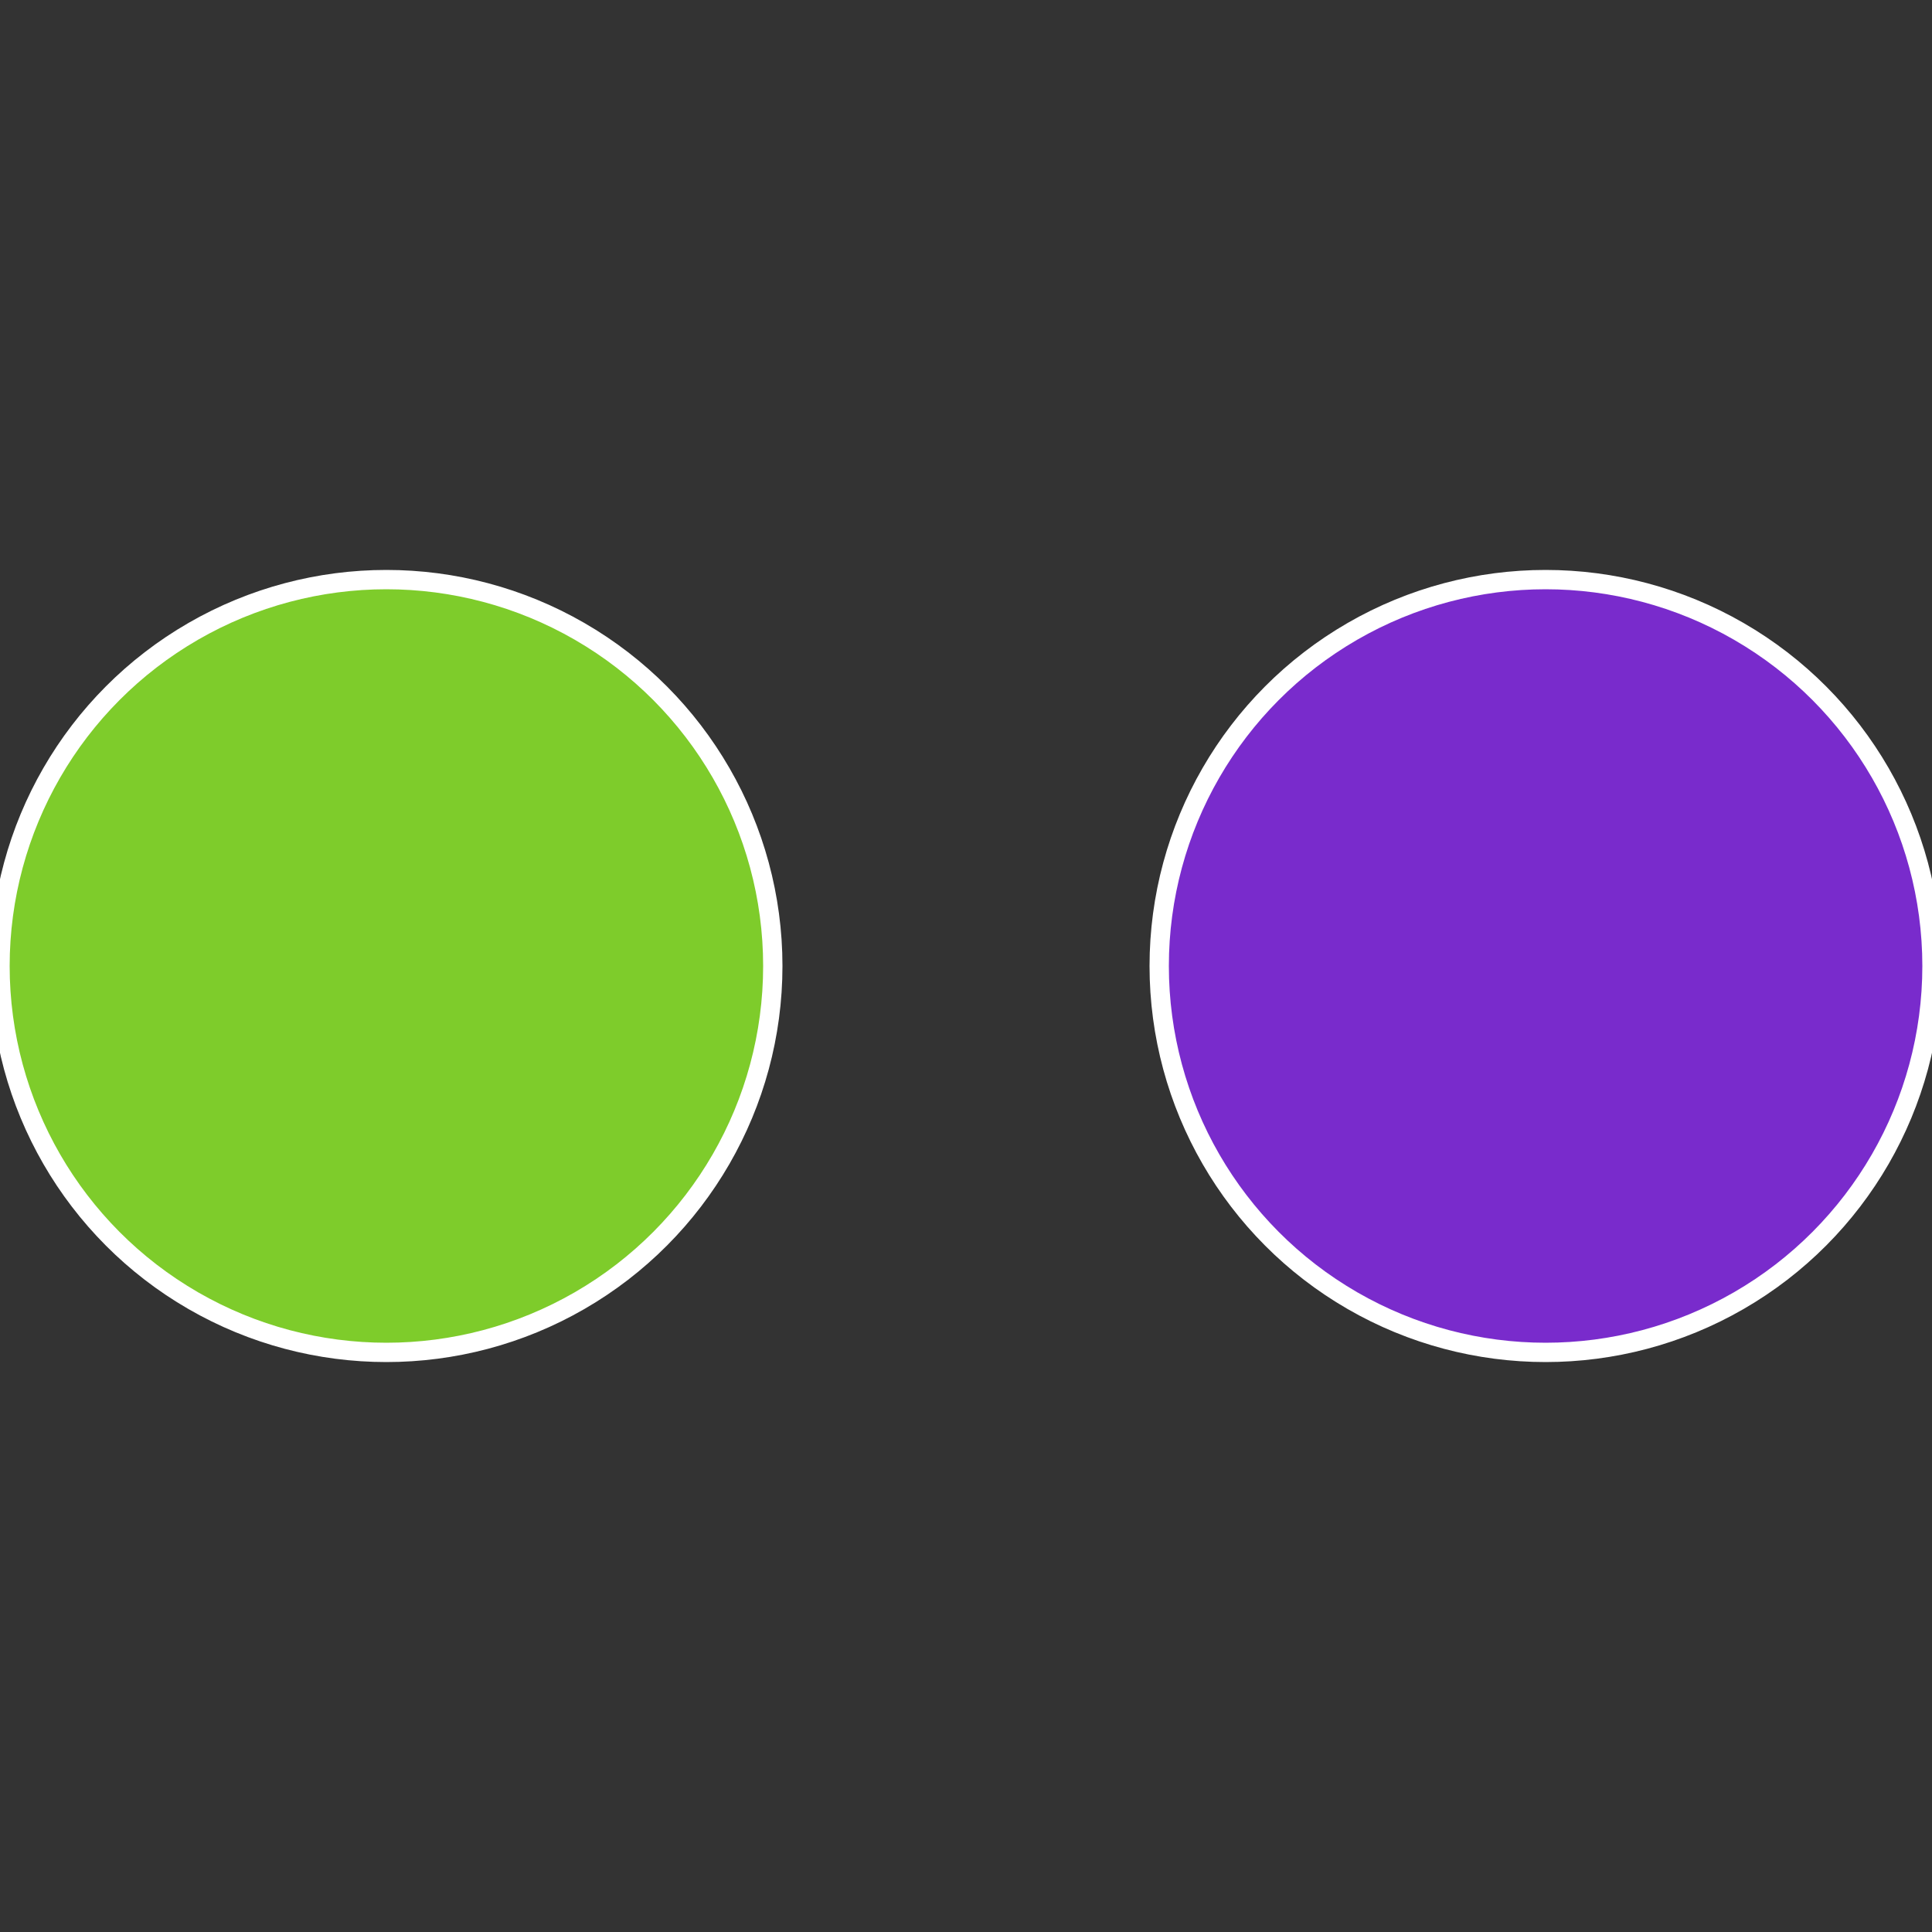
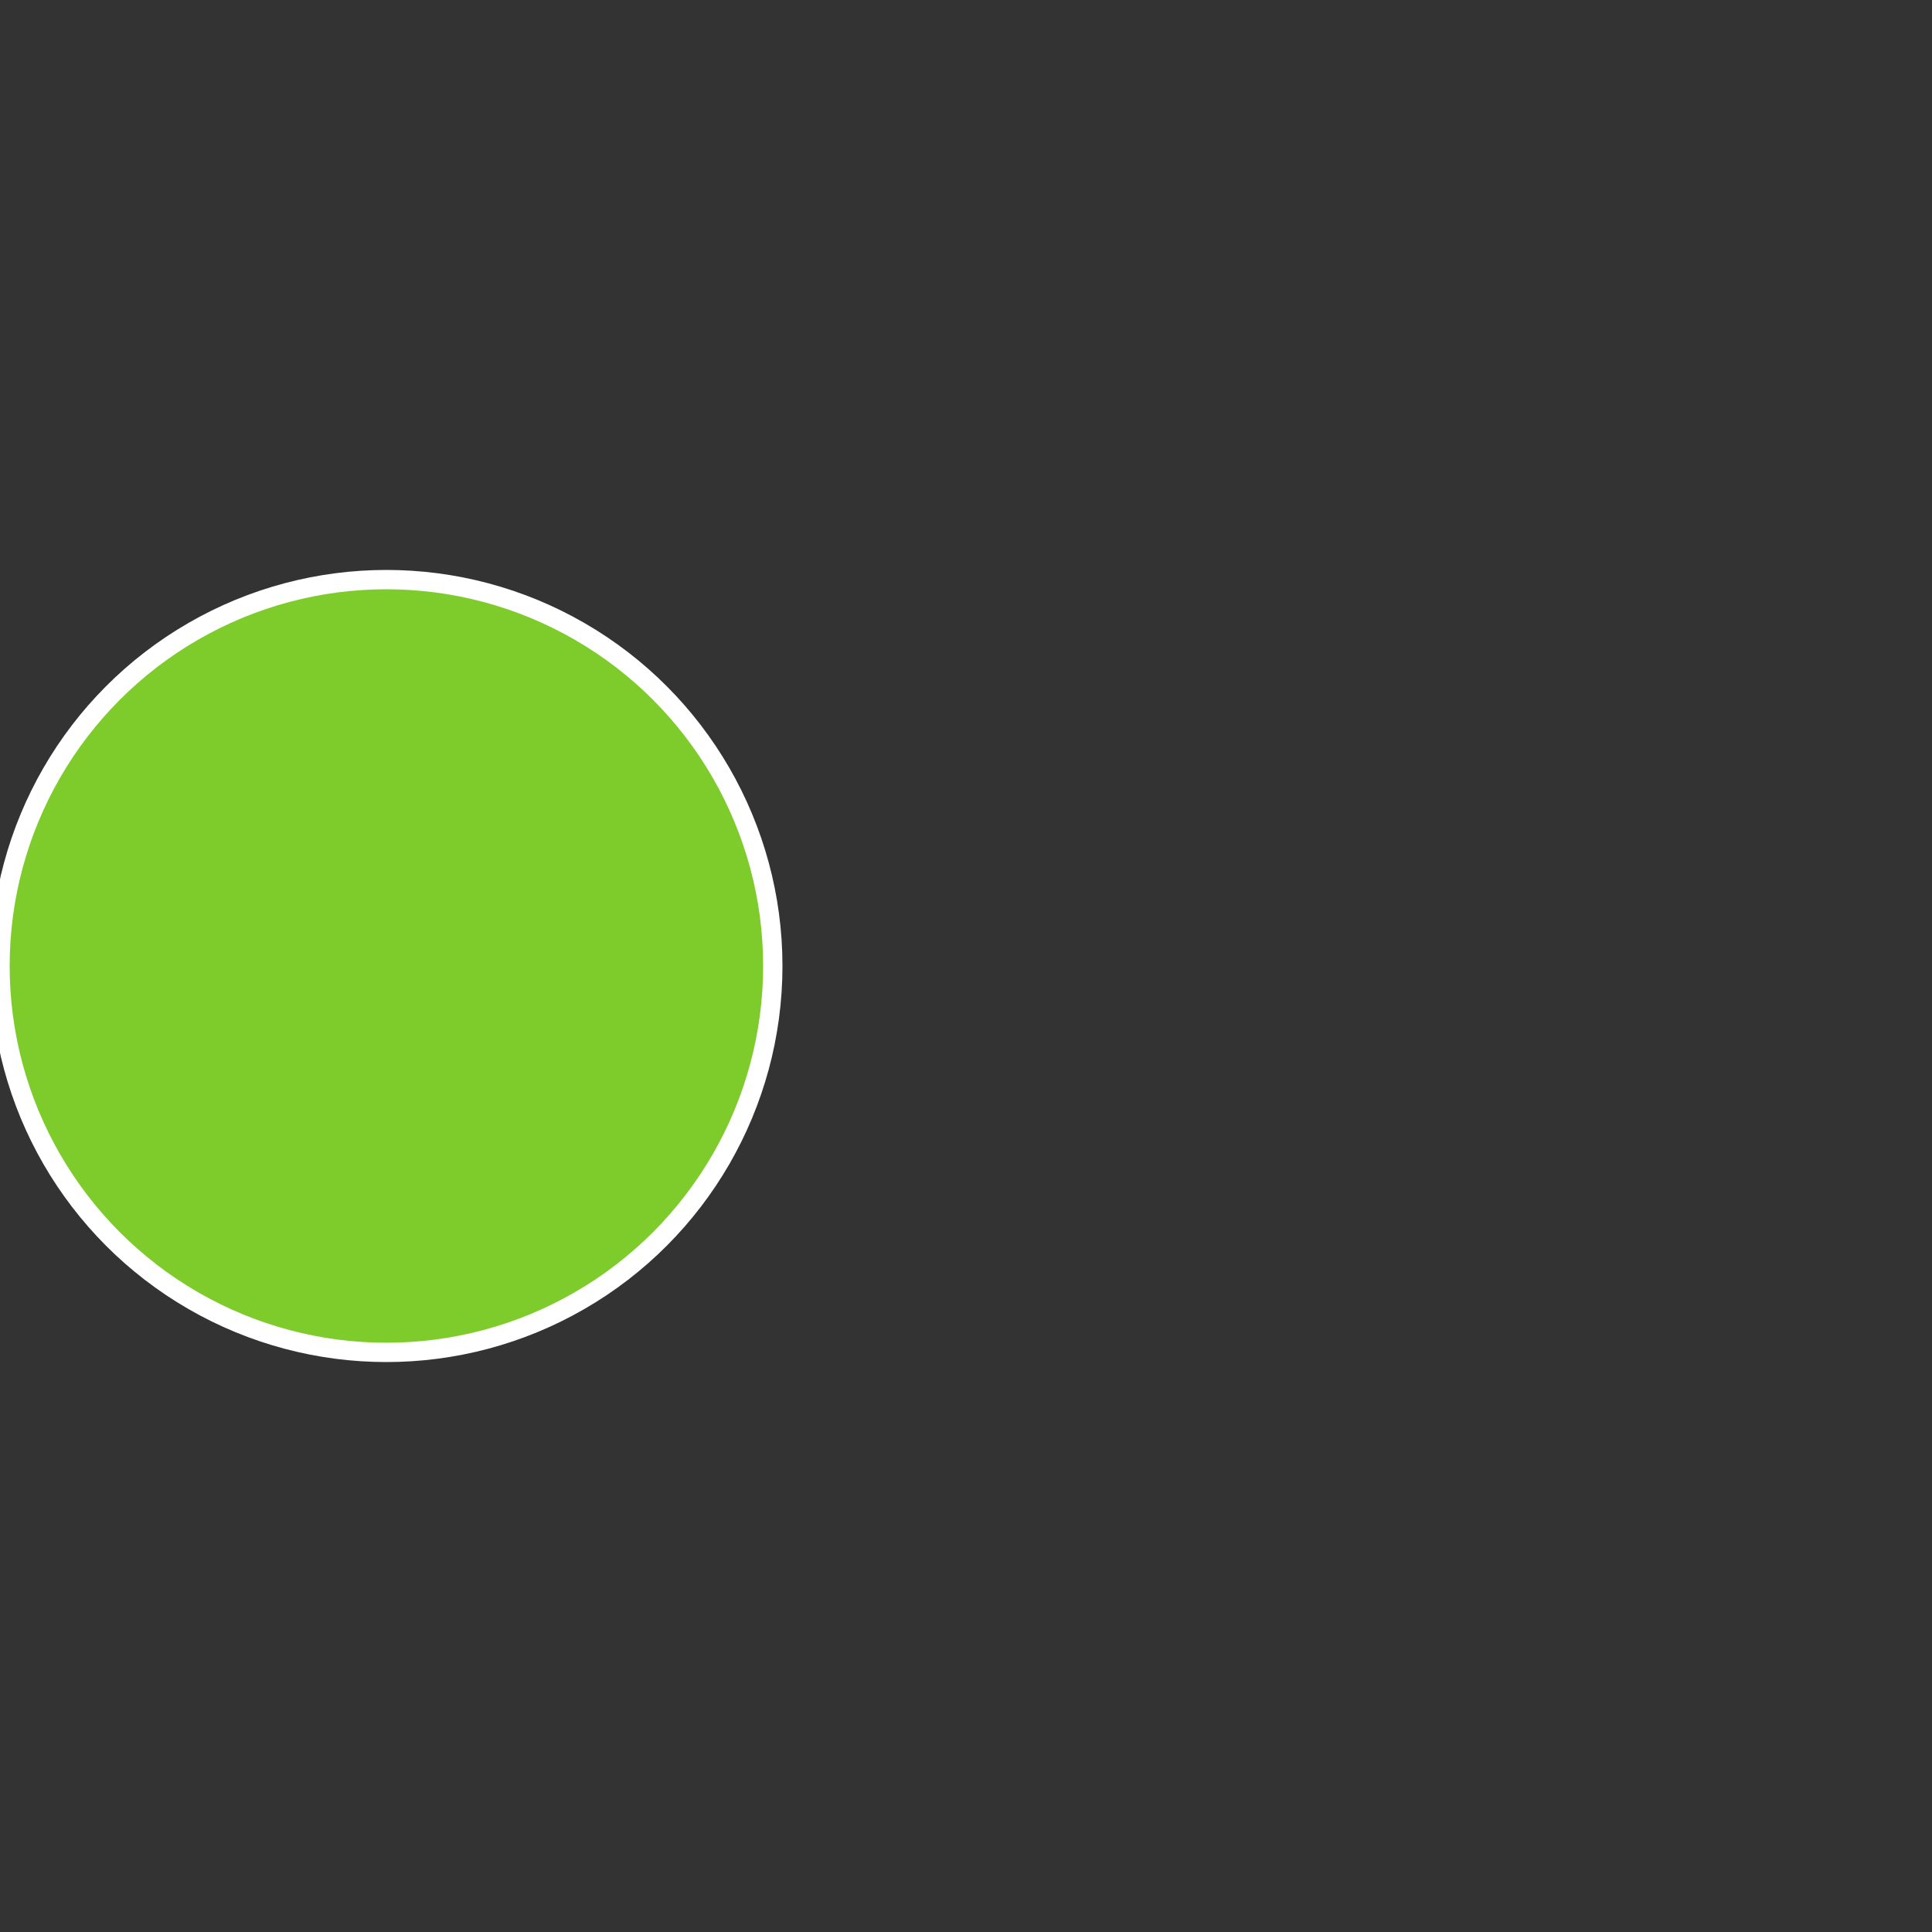
<svg xmlns="http://www.w3.org/2000/svg" width="500" height="500" viewBox="-1 -1 2 2">
  <rect x="-1" y="-1" width="2" height="2" fill="#333333" stroke="none" />
-   <circle cx="0.6" cy="0" r="0.4" fill="#792bcc" stroke="#fff" stroke-width="1%" />
  <circle cx="-0.6" cy="7.3478807948841E-17" r="0.4" fill="#7ecc2b" stroke="#fff" stroke-width="1%" />
</svg>